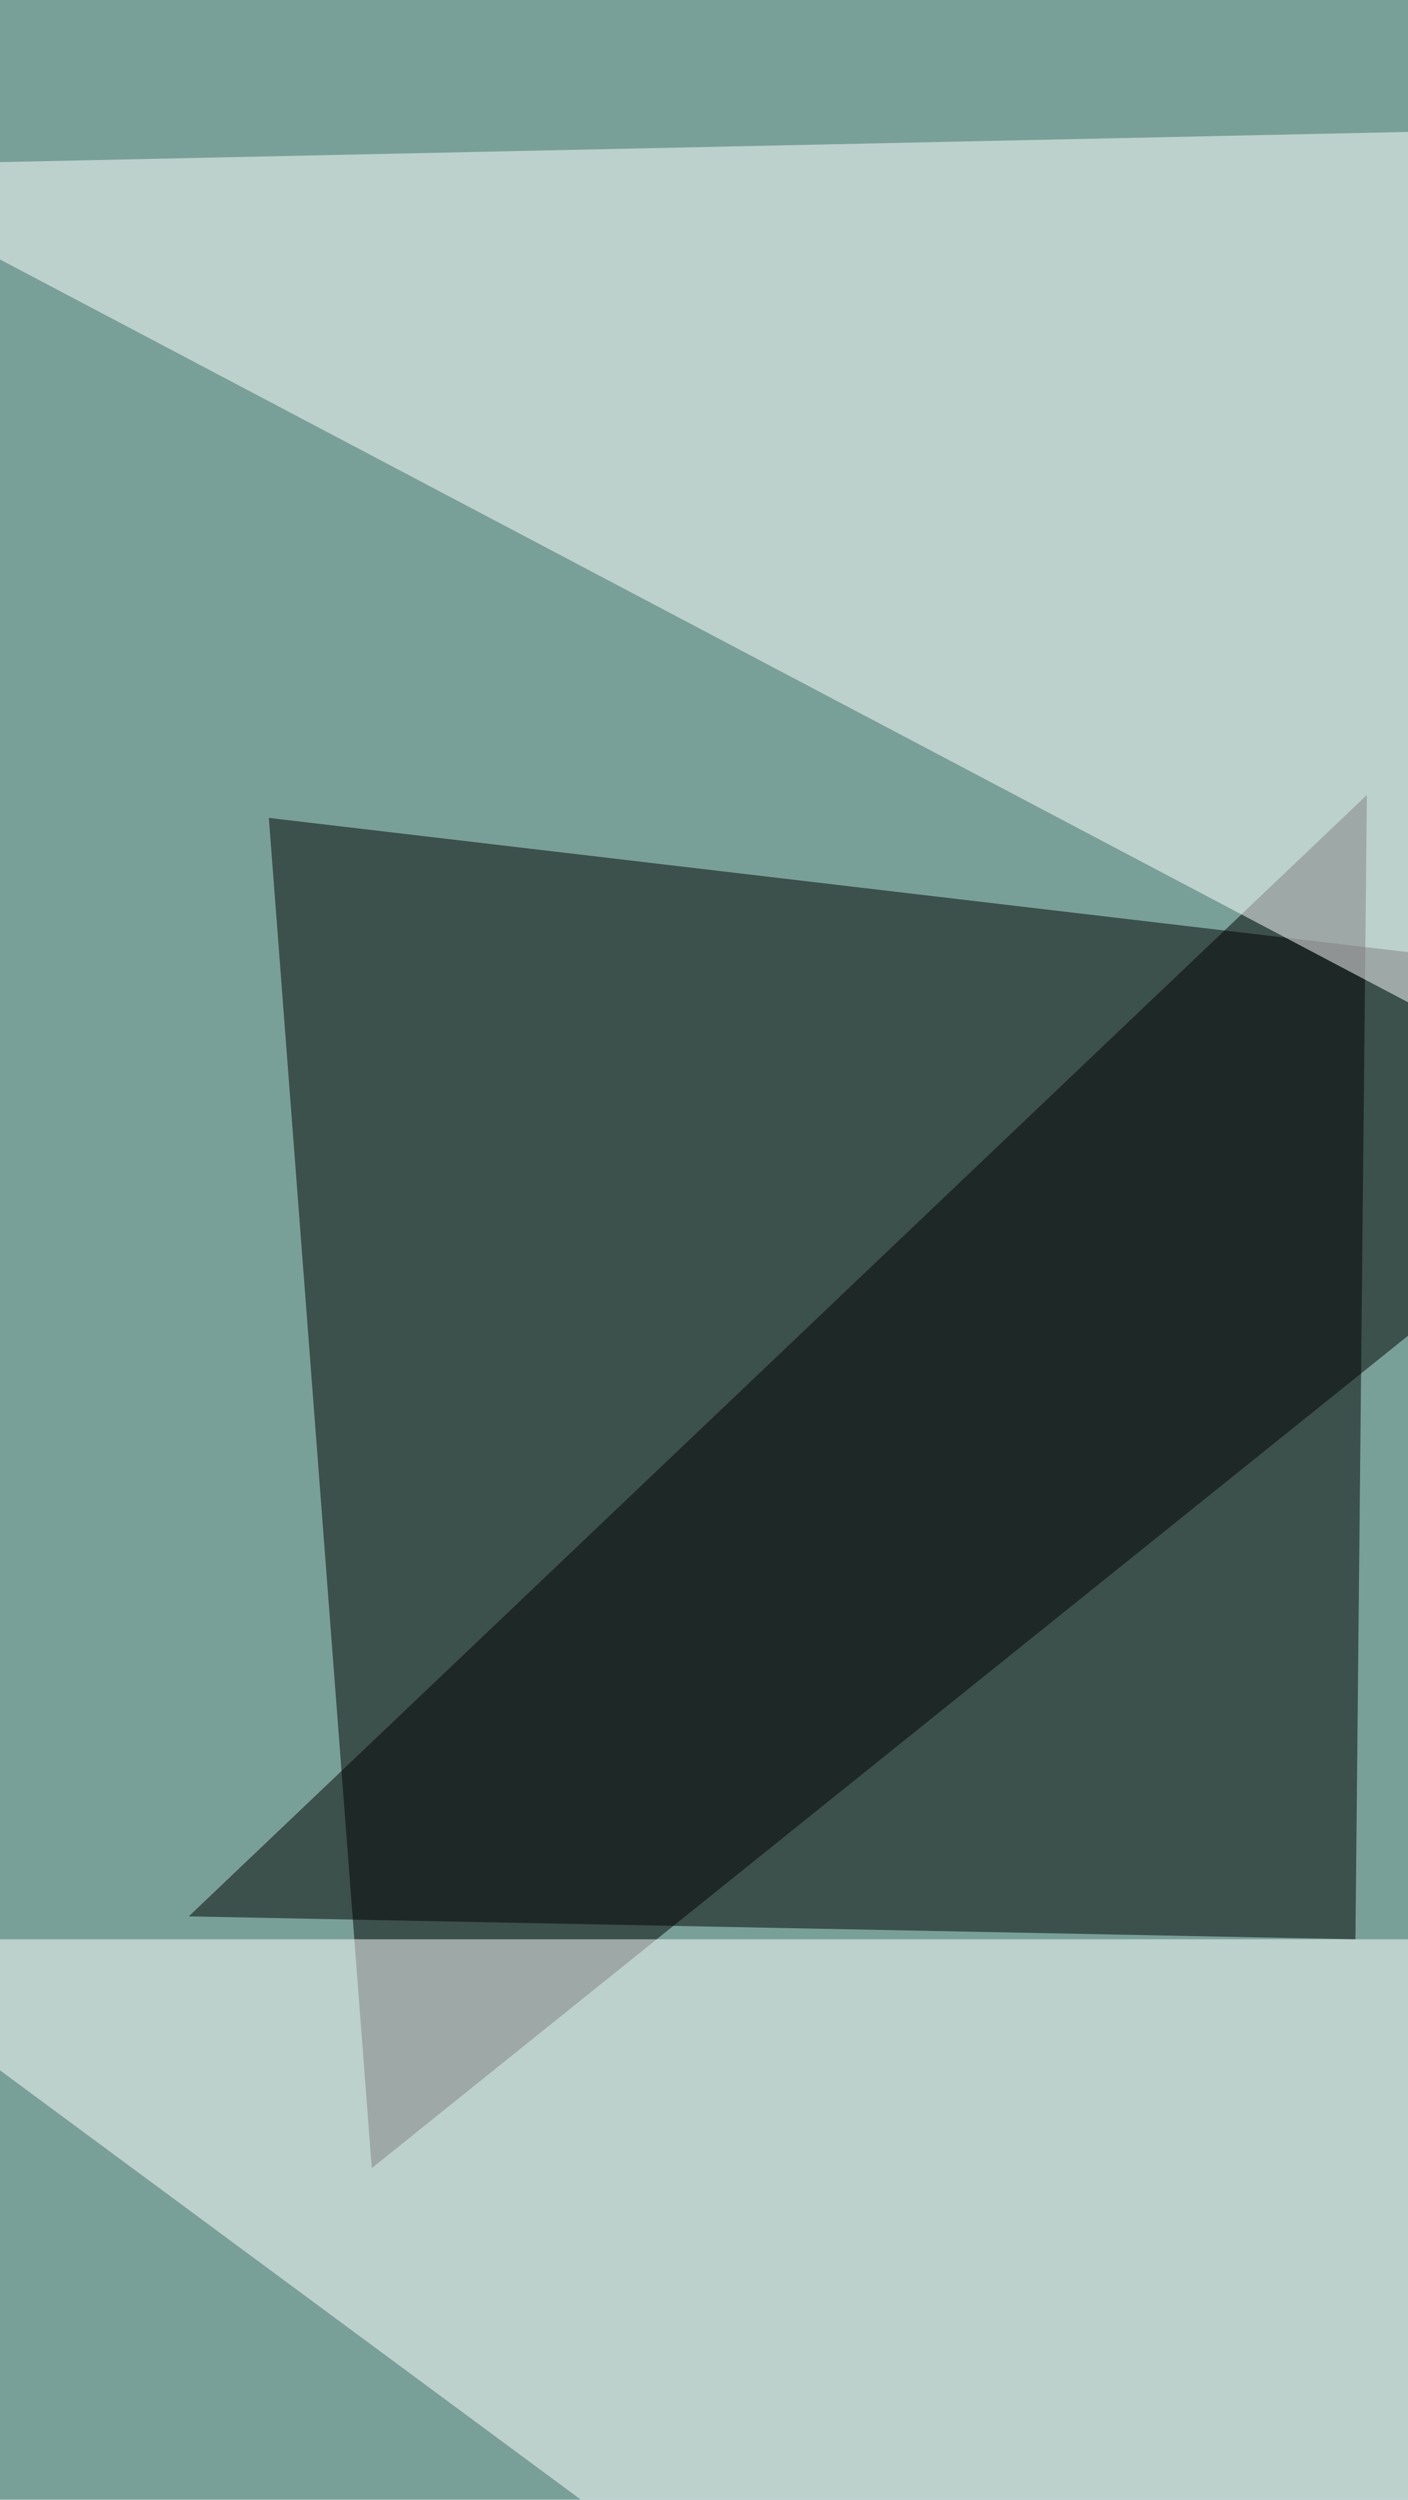
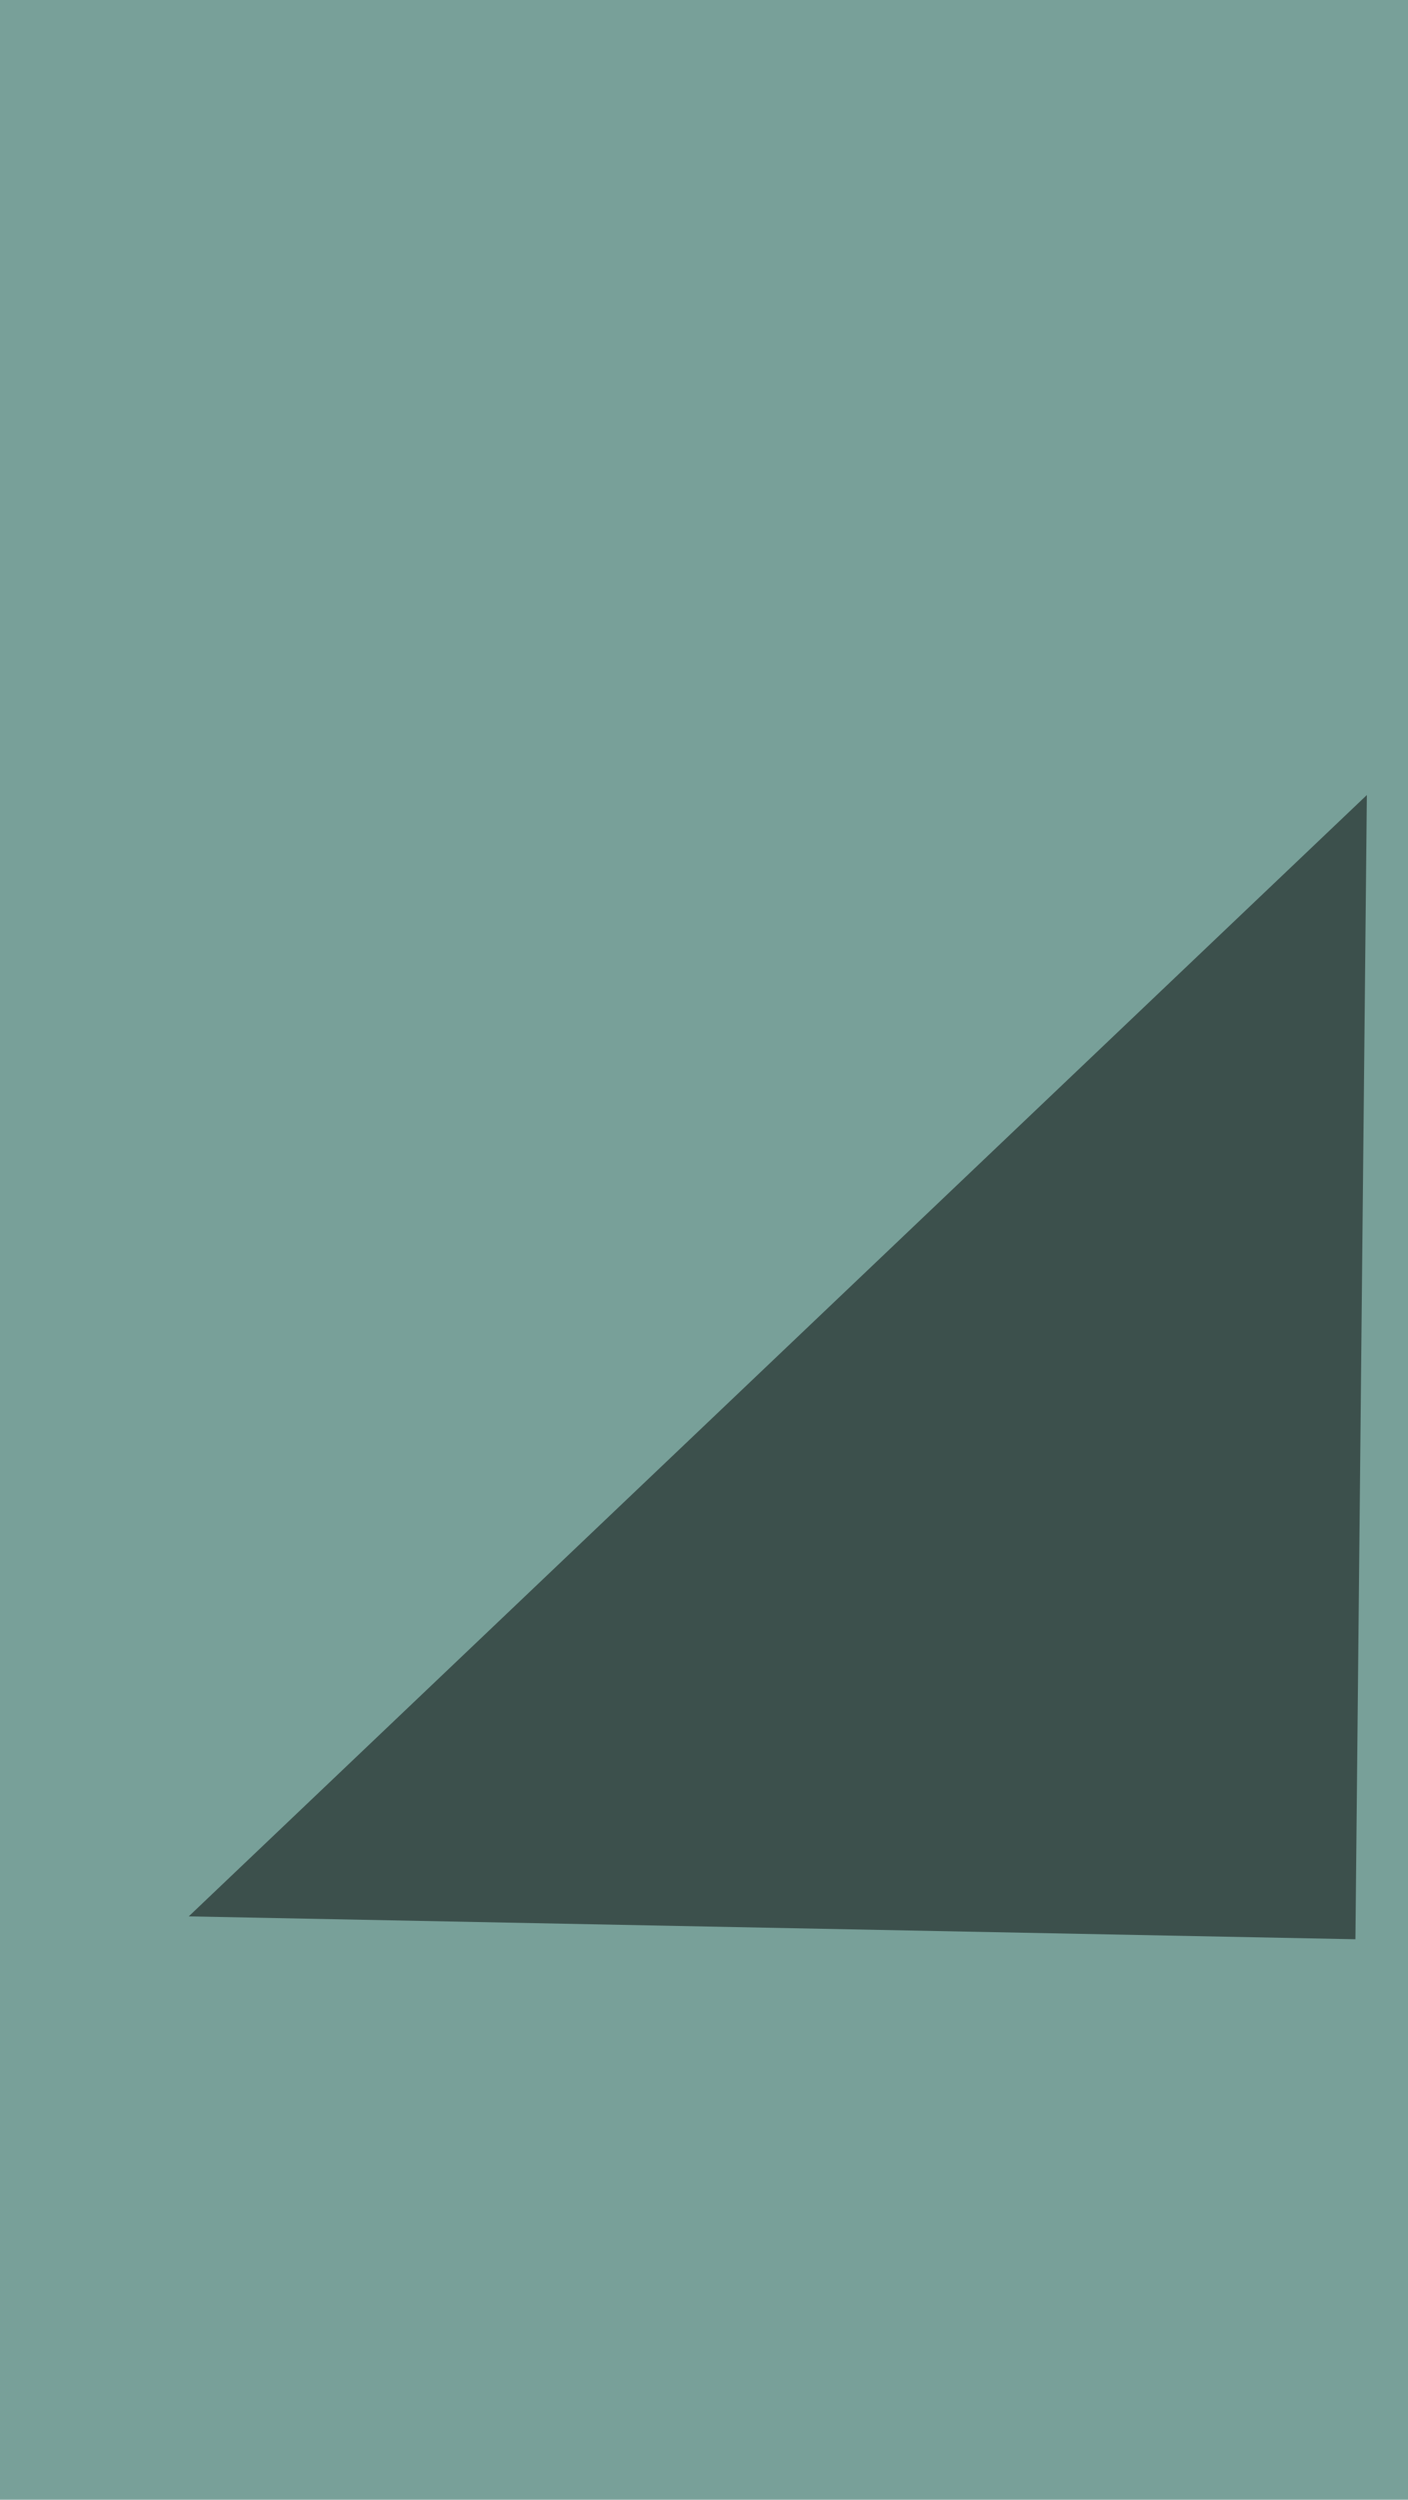
<svg xmlns="http://www.w3.org/2000/svg" width="640" height="1136">
  <filter id="a">
    <feGaussianBlur stdDeviation="55" />
  </filter>
  <rect width="100%" height="100%" fill="#78a099" />
  <g filter="url(#a)">
    <g fill-opacity=".5">
-       <path d="M829.3 455l-707.1-83.3L169 985.3z" />
-       <path fill="#fff" d="M662.9 881.3H-80.6L637 1411.6z" />
      <path d="M85.8 870.9l535.5-509.6-5.2 520z" />
-       <path fill="#fff" d="M-80.6 75.4l727.9-15.6 31.2 416z" />
    </g>
  </g>
</svg>